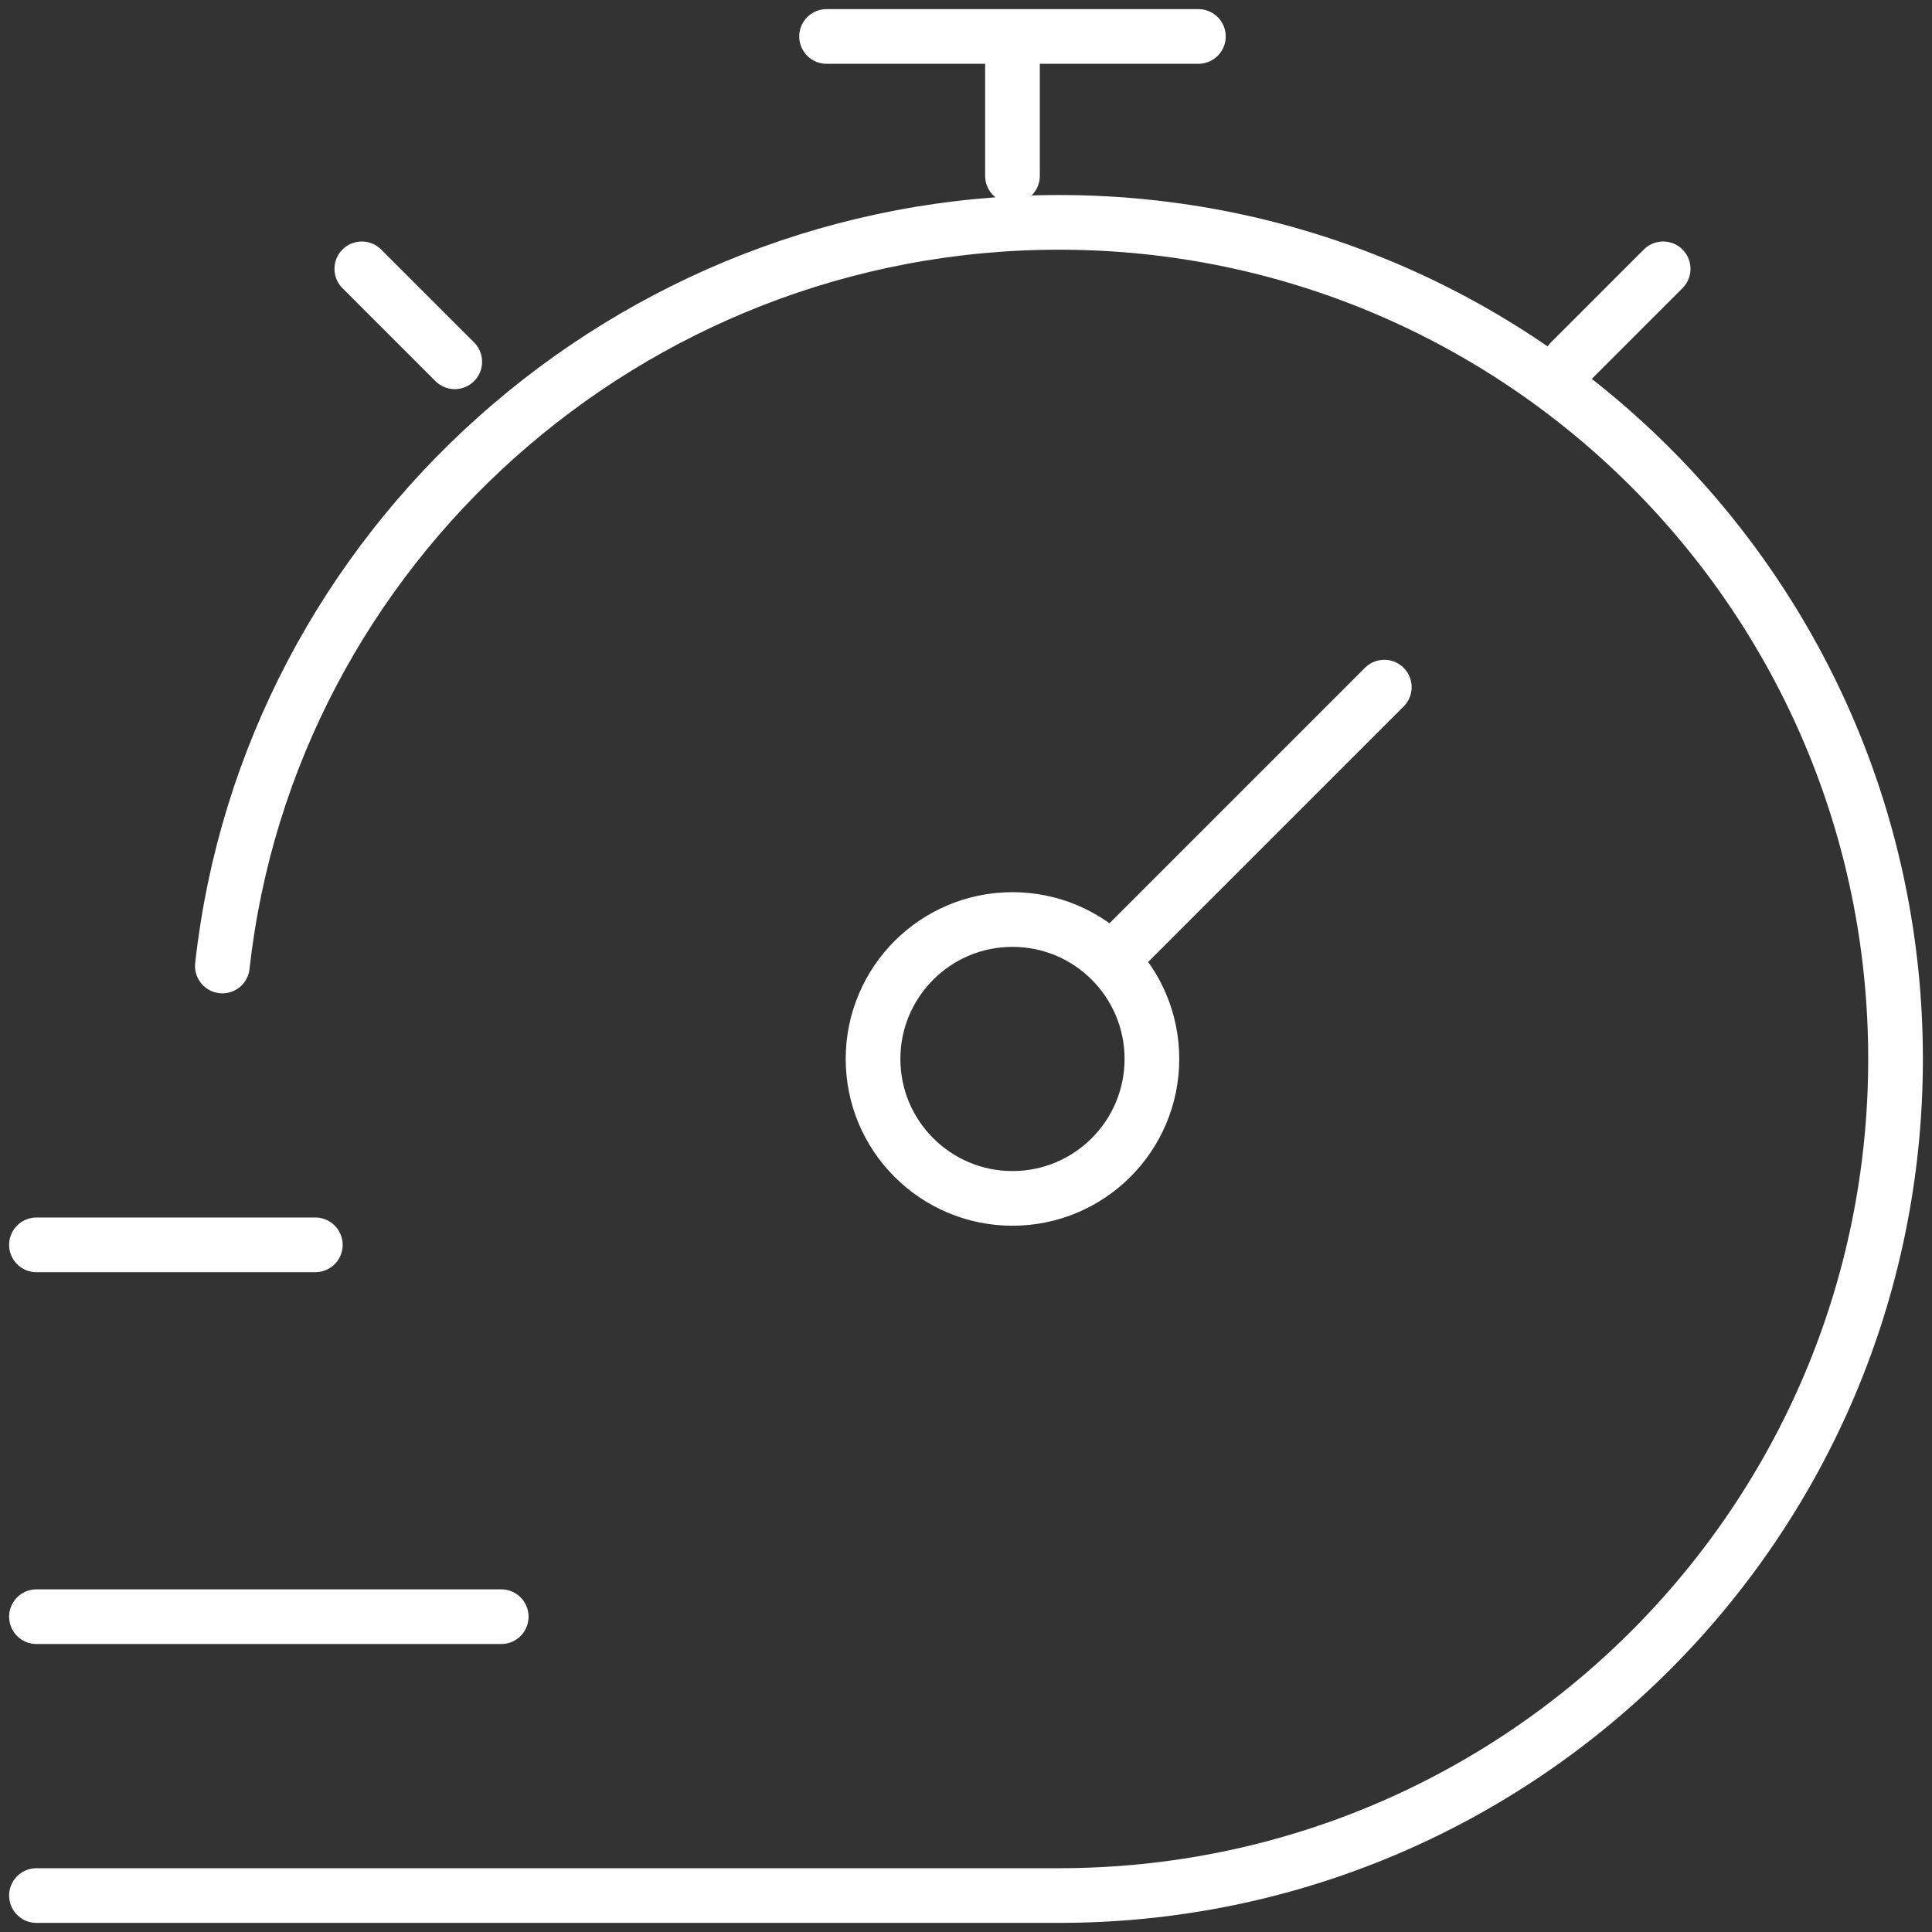
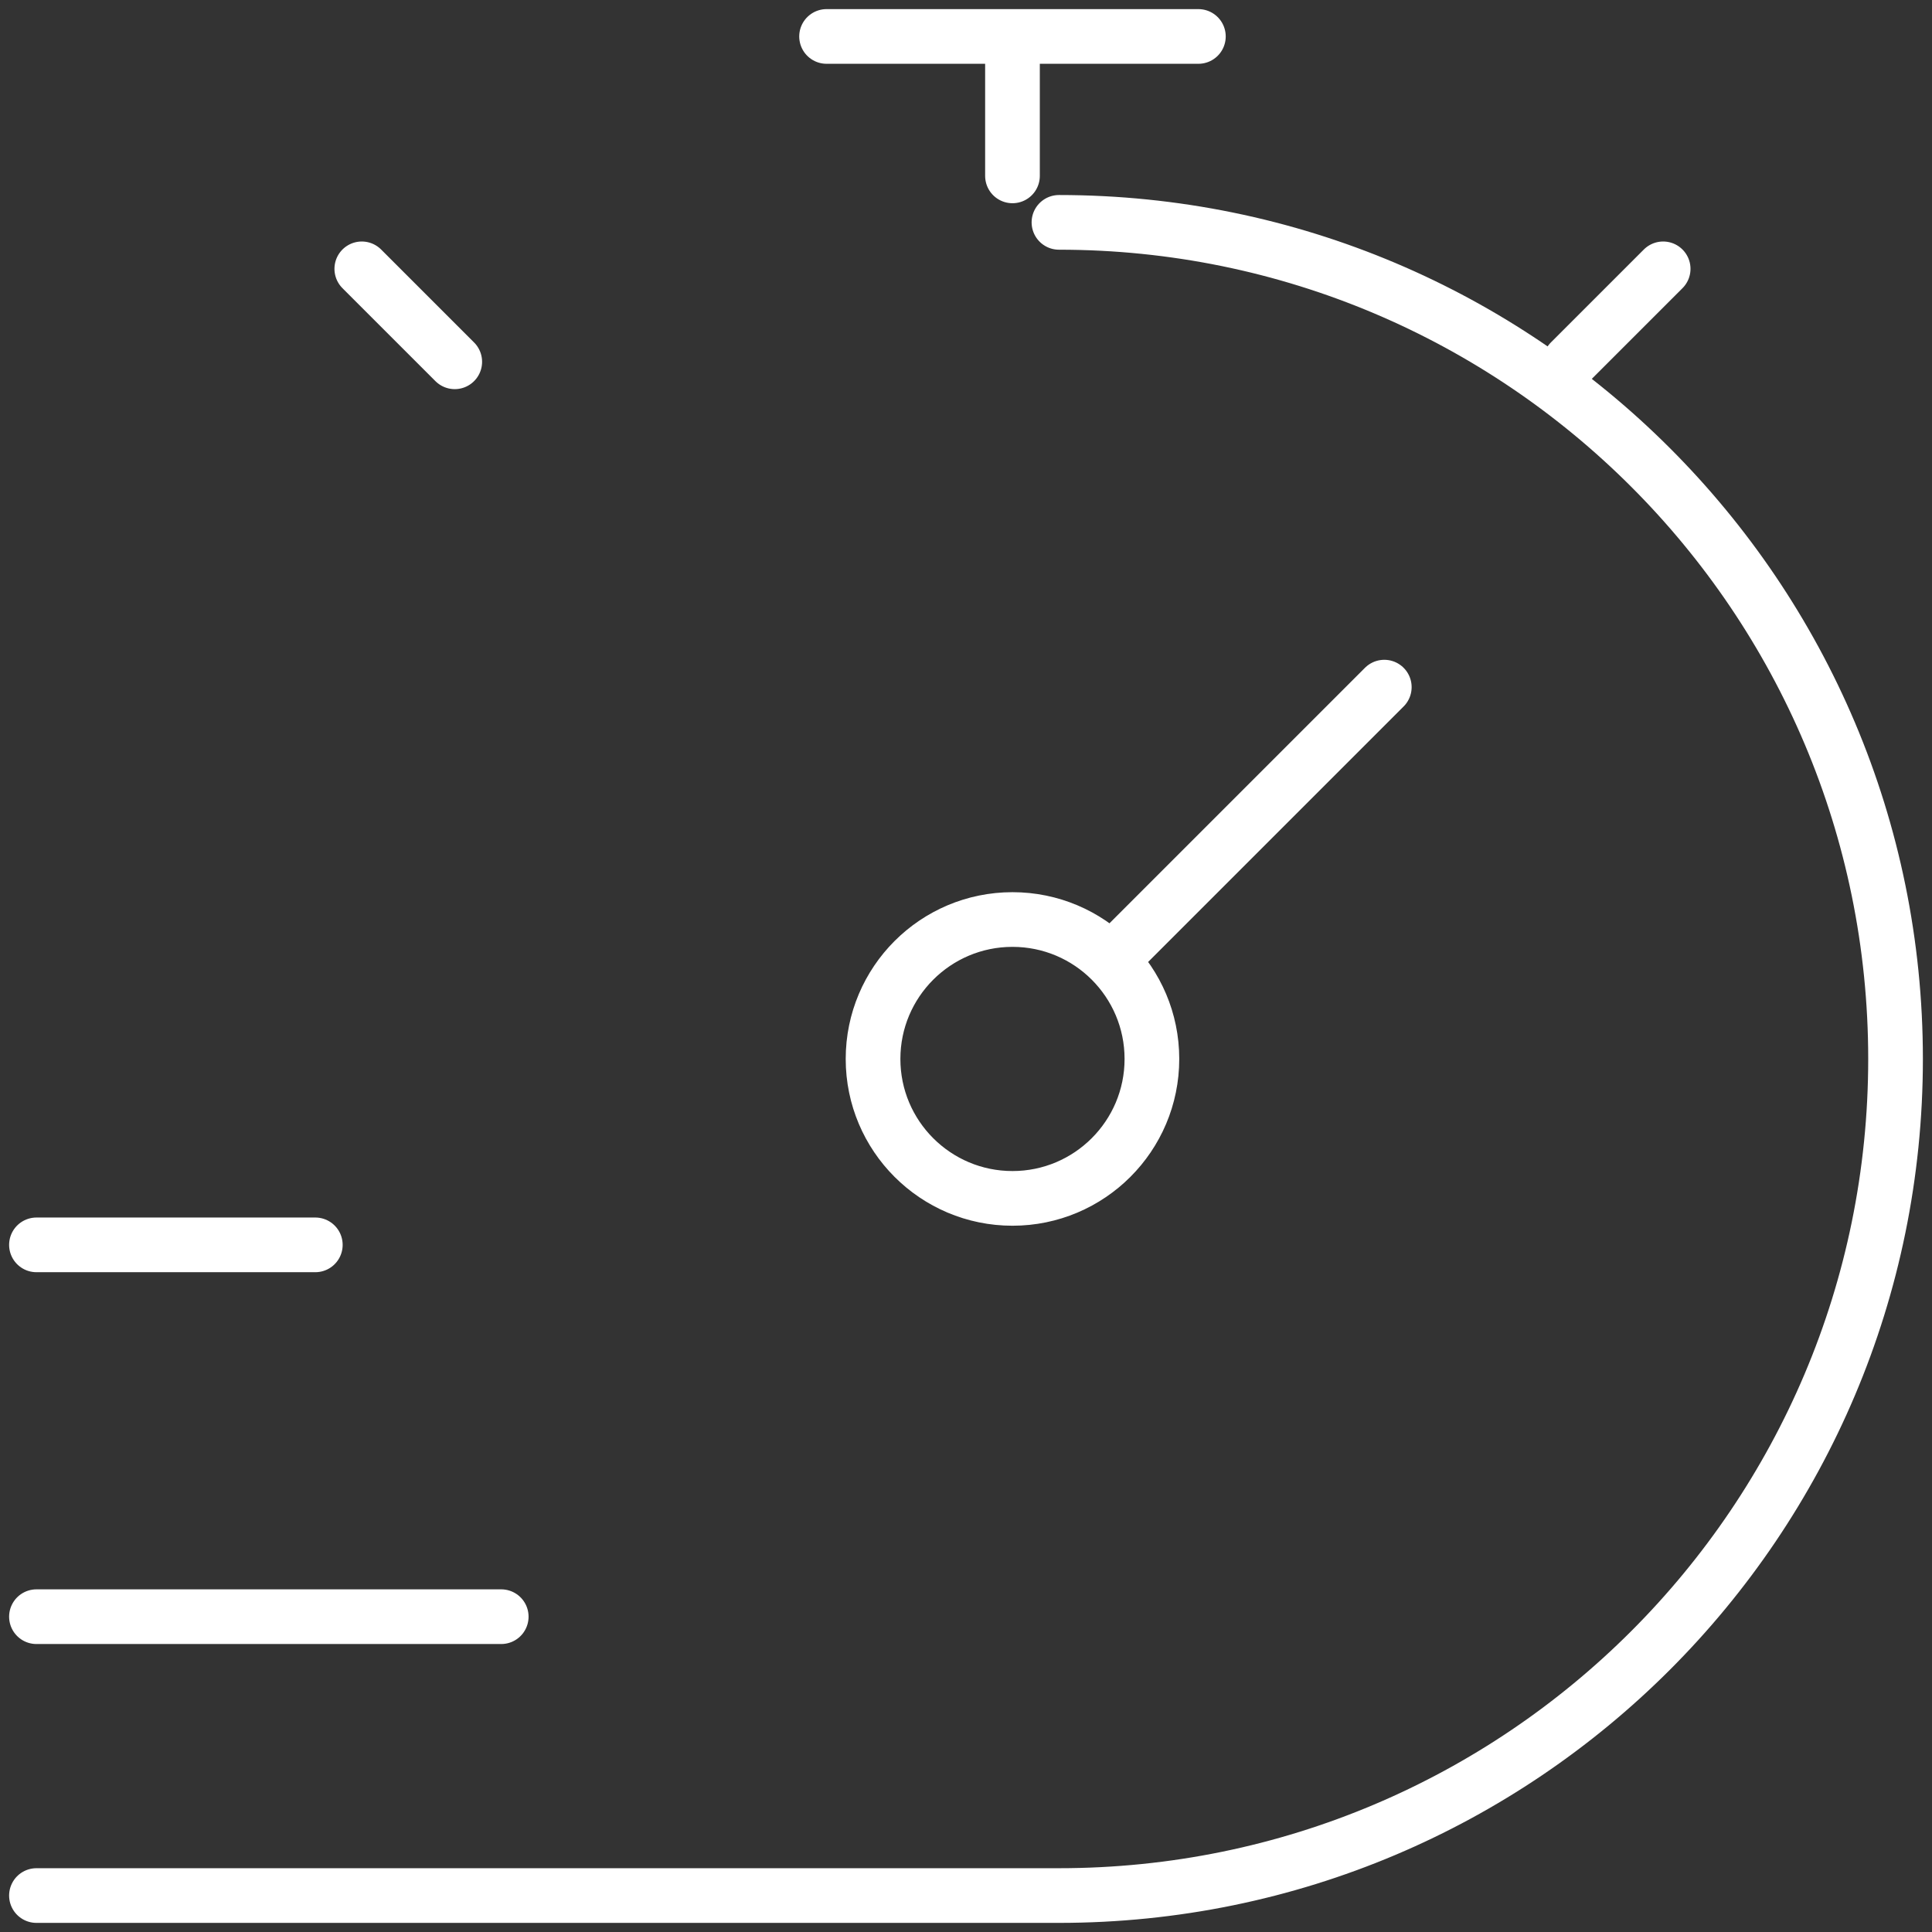
<svg xmlns="http://www.w3.org/2000/svg" width="53" height="53" viewBox="0 0 53 53" fill="none">
  <rect x="0" y="0" width="53" height="53" fill="#333333" stroke="none" />
-   <path d="M1 52H29.05C41.725 52 52 41.725 52 29.05C52 16.375 41.725 6.1 29.05 6.1C17.237 6.1 7.368 15.025 6.1 26.5M43.075 9.925L45.625 7.375M9.925 7.375L12.475 9.925M37.975 18.85L30.48 26.345M30.48 26.345C29.788 25.653 28.831 25.225 27.775 25.225C25.663 25.225 23.95 26.938 23.95 29.05C23.95 31.162 25.663 32.875 27.775 32.875C29.887 32.875 31.6 31.162 31.6 29.05C31.6 27.994 31.172 27.038 30.48 26.345ZM27.775 4.825V1M22.675 1H32.875M1 34.15H8.65M1 44.35H13.75" stroke="white" stroke-width="1.5" stroke-linecap="round" />
+   <path d="M1 52H29.05C41.725 52 52 41.725 52 29.05C52 16.375 41.725 6.1 29.05 6.1M43.075 9.925L45.625 7.375M9.925 7.375L12.475 9.925M37.975 18.85L30.48 26.345M30.48 26.345C29.788 25.653 28.831 25.225 27.775 25.225C25.663 25.225 23.95 26.938 23.95 29.05C23.95 31.162 25.663 32.875 27.775 32.875C29.887 32.875 31.6 31.162 31.6 29.05C31.6 27.994 31.172 27.038 30.48 26.345ZM27.775 4.825V1M22.675 1H32.875M1 34.15H8.65M1 44.35H13.75" stroke="white" stroke-width="1.5" stroke-linecap="round" />
</svg>